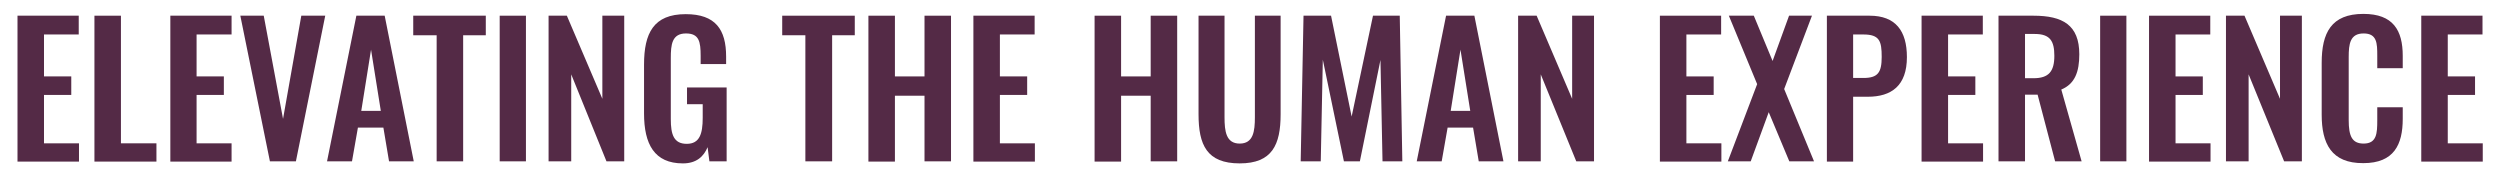
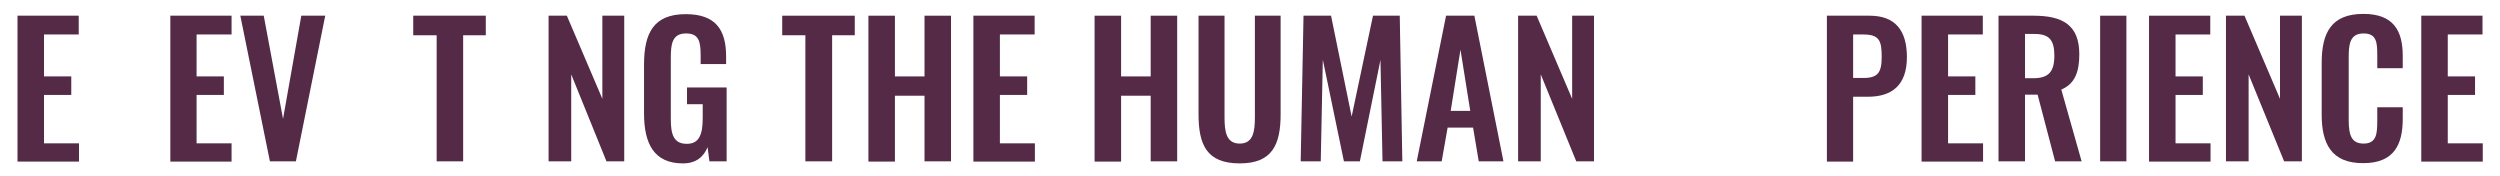
<svg xmlns="http://www.w3.org/2000/svg" version="1.1" id="Layer_1" x="0px" y="0px" viewBox="0 0 971.6 68.4" style="enable-background:new 0 0 971.6 68.4;" xml:space="preserve">
  <style type="text/css">
	.st0{enable-background:new    ;}
	.st1{fill:#542A46;}
</style>
  <g>
    <g class="st0">
      <path class="st1" d="M6.8,6.1h23.8v7.3H17.1v16.3h10.6v7.2H17.1v18.8h13.6v7.1H6.8V6.1z" />
-       <path class="st1" d="M36.7,6.1H47v49.6h13.8v7.1H36.7V6.1z" />
      <path class="st1" d="M66.2,6.1h23.8v7.3H76.4v16.3h10.6v7.2H76.4v18.8h13.6v7.1H66.2V6.1z" />
      <path class="st1" d="M93.4,6.1h9.1l7.5,40.1l7.1-40.1h9.3L115,62.7h-10.1L93.4,6.1z" />
-       <path class="st1" d="M138.5,6.1h11l11.3,56.6h-9.6l-2.2-13.1h-9.9l-2.3,13.1h-9.7L138.5,6.1z M148,43.1l-3.8-23.8l-3.8,23.8H148z" />
      <path class="st1" d="M169.6,13.7h-9V6.1h28.2v7.6h-8.8v49h-10.3V13.7z" />
-       <path class="st1" d="M194.2,6.1h10.2v56.6h-10.2V6.1z" />
      <path class="st1" d="M213.1,6.1h7.2l13.8,32.3V6.1h8.5v56.6h-6.9L222,28.9v33.8h-8.8V6.1z" />
      <path class="st1" d="M250.3,44.1v-19c0-12.2,3.7-19.6,16.2-19.6c11.6,0,15.7,6,15.7,16.5v2.9h-9.9v-3.2c0-5.5-0.6-8.7-5.7-8.7    c-5.5,0-5.9,4.4-5.9,9.6v23.7c0,5.9,1.1,9.6,6.2,9.6c5,0,6.2-3.9,6.2-10.1v-5.3h-6.1V34h15.4v28.7h-6.7l-0.7-5.5    c-1.5,3.6-4.3,6.3-9.6,6.3C254.3,63.5,250.3,56,250.3,44.1z" />
      <path class="st1" d="M313,13.7h-9V6.1h28.2v7.6h-8.8v49H313V13.7z" />
      <path class="st1" d="M337.5,6.1h10.3v23.6h11.5V6.1h10.3v56.6h-10.3V37.2h-11.5v25.6h-10.3V6.1z" />
      <path class="st1" d="M378.3,6.1h23.8v7.3h-13.5v16.3h10.6v7.2h-10.6v18.8h13.6v7.1h-23.9V6.1z" />
      <path class="st1" d="M425.4,6.1h10.3v23.6h11.5V6.1h10.3v56.6h-10.3V37.2h-11.5v25.6h-10.3V6.1z" />
      <path class="st1" d="M465.8,44.4V6.1h10.1v39.5c0,5.4,0.6,10.2,5.9,10.2c5.3,0,5.9-4.8,5.9-10.2V6.1h10v38.3    c0,11.9-3.3,19.1-15.9,19.1C469,63.5,465.8,56.3,465.8,44.4z" />
      <path class="st1" d="M506.6,6.1h10.7l8,39.2l8.3-39.2h10.4l1,56.6h-7.7l-0.8-39.4l-8,39.4h-6.2l-8.2-39.5l-0.8,39.5h-7.8    L506.6,6.1z" />
      <path class="st1" d="M562,6.1h11l11.3,56.6h-9.6l-2.2-13.1h-9.9l-2.3,13.1h-9.7L562,6.1z M571.4,43.1l-3.8-23.8l-3.8,23.8H571.4z" />
      <path class="st1" d="M590,6.1h7.2L611,38.4V6.1h8.5v56.6h-6.9l-13.8-33.8v33.8H590V6.1z" />
-       <path class="st1" d="M645.1,6.1h23.8v7.3h-13.5v16.3H666v7.2h-10.6v18.8h13.6v7.1h-23.9V6.1z" />
-       <path class="st1" d="M682.9,32.7l-11-26.6h9.7l7.3,17.6l6.4-17.6h8.9l-10.8,28.5L705,62.7h-9.6l-8-19.1l-7,19.1h-8.9L682.9,32.7z" />
      <path class="st1" d="M710,6.1h16.6c10.1,0,14.5,5.9,14.5,16.1c0,11.1-6,15.4-15.2,15.4h-5.7v25.2H710V6.1z M724.2,30.3    c5.7,0,7.1-2.2,7.1-8.2c0-6.1-0.8-8.7-7.1-8.7h-4v16.9H724.2z" />
      <path class="st1" d="M746.8,6.1h23.8v7.3h-13.5v16.3h10.6v7.2h-10.6v18.8h13.6v7.1h-23.9V6.1z" />
      <path class="st1" d="M776.7,6.1h13.6c11.3,0,17.8,3.6,17.8,15c0,6.8-1.7,11.5-7,13.7l7.9,27.9h-10.3l-6.8-25.9H787v25.9h-10.3V6.1    z M790.3,30.4c5.9,0,8.1-2.6,8.1-8.7c0-5.7-1.6-8.5-7.6-8.5H787v17.2H790.3z" />
      <path class="st1" d="M816.2,6.1h10.2v56.6h-10.2V6.1z" />
      <path class="st1" d="M835.2,6.1H859v7.3h-13.5v16.3h10.6v7.2h-10.6v18.8h13.6v7.1h-23.9V6.1z" />
      <path class="st1" d="M865.1,6.1h7.2l13.8,32.3V6.1h8.5v56.6h-6.9l-13.8-33.8v33.8h-8.8V6.1z" />
      <path class="st1" d="M902.3,44.6V24.4c0-11.6,3.7-19,16.2-19c11.6,0,15.3,6.4,15.3,16.3v4.8h-9.9v-4.9c0-4.8-0.1-8.6-5.3-8.6    c-5.3,0-5.8,4.1-5.8,9.2v24.5c0,6.2,1.3,9.1,5.8,9.1c5.1,0,5.3-4,5.3-9v-5.1h9.9v4.5c0,10-3.4,17.2-15.3,17.2    C906,63.5,902.3,55.7,902.3,44.6z" />
      <path class="st1" d="M941,6.1h23.8v7.3h-13.5v16.3h10.6v7.2h-10.6v18.8h13.6v7.1H941V6.1z" />
    </g>
  </g>
</svg>